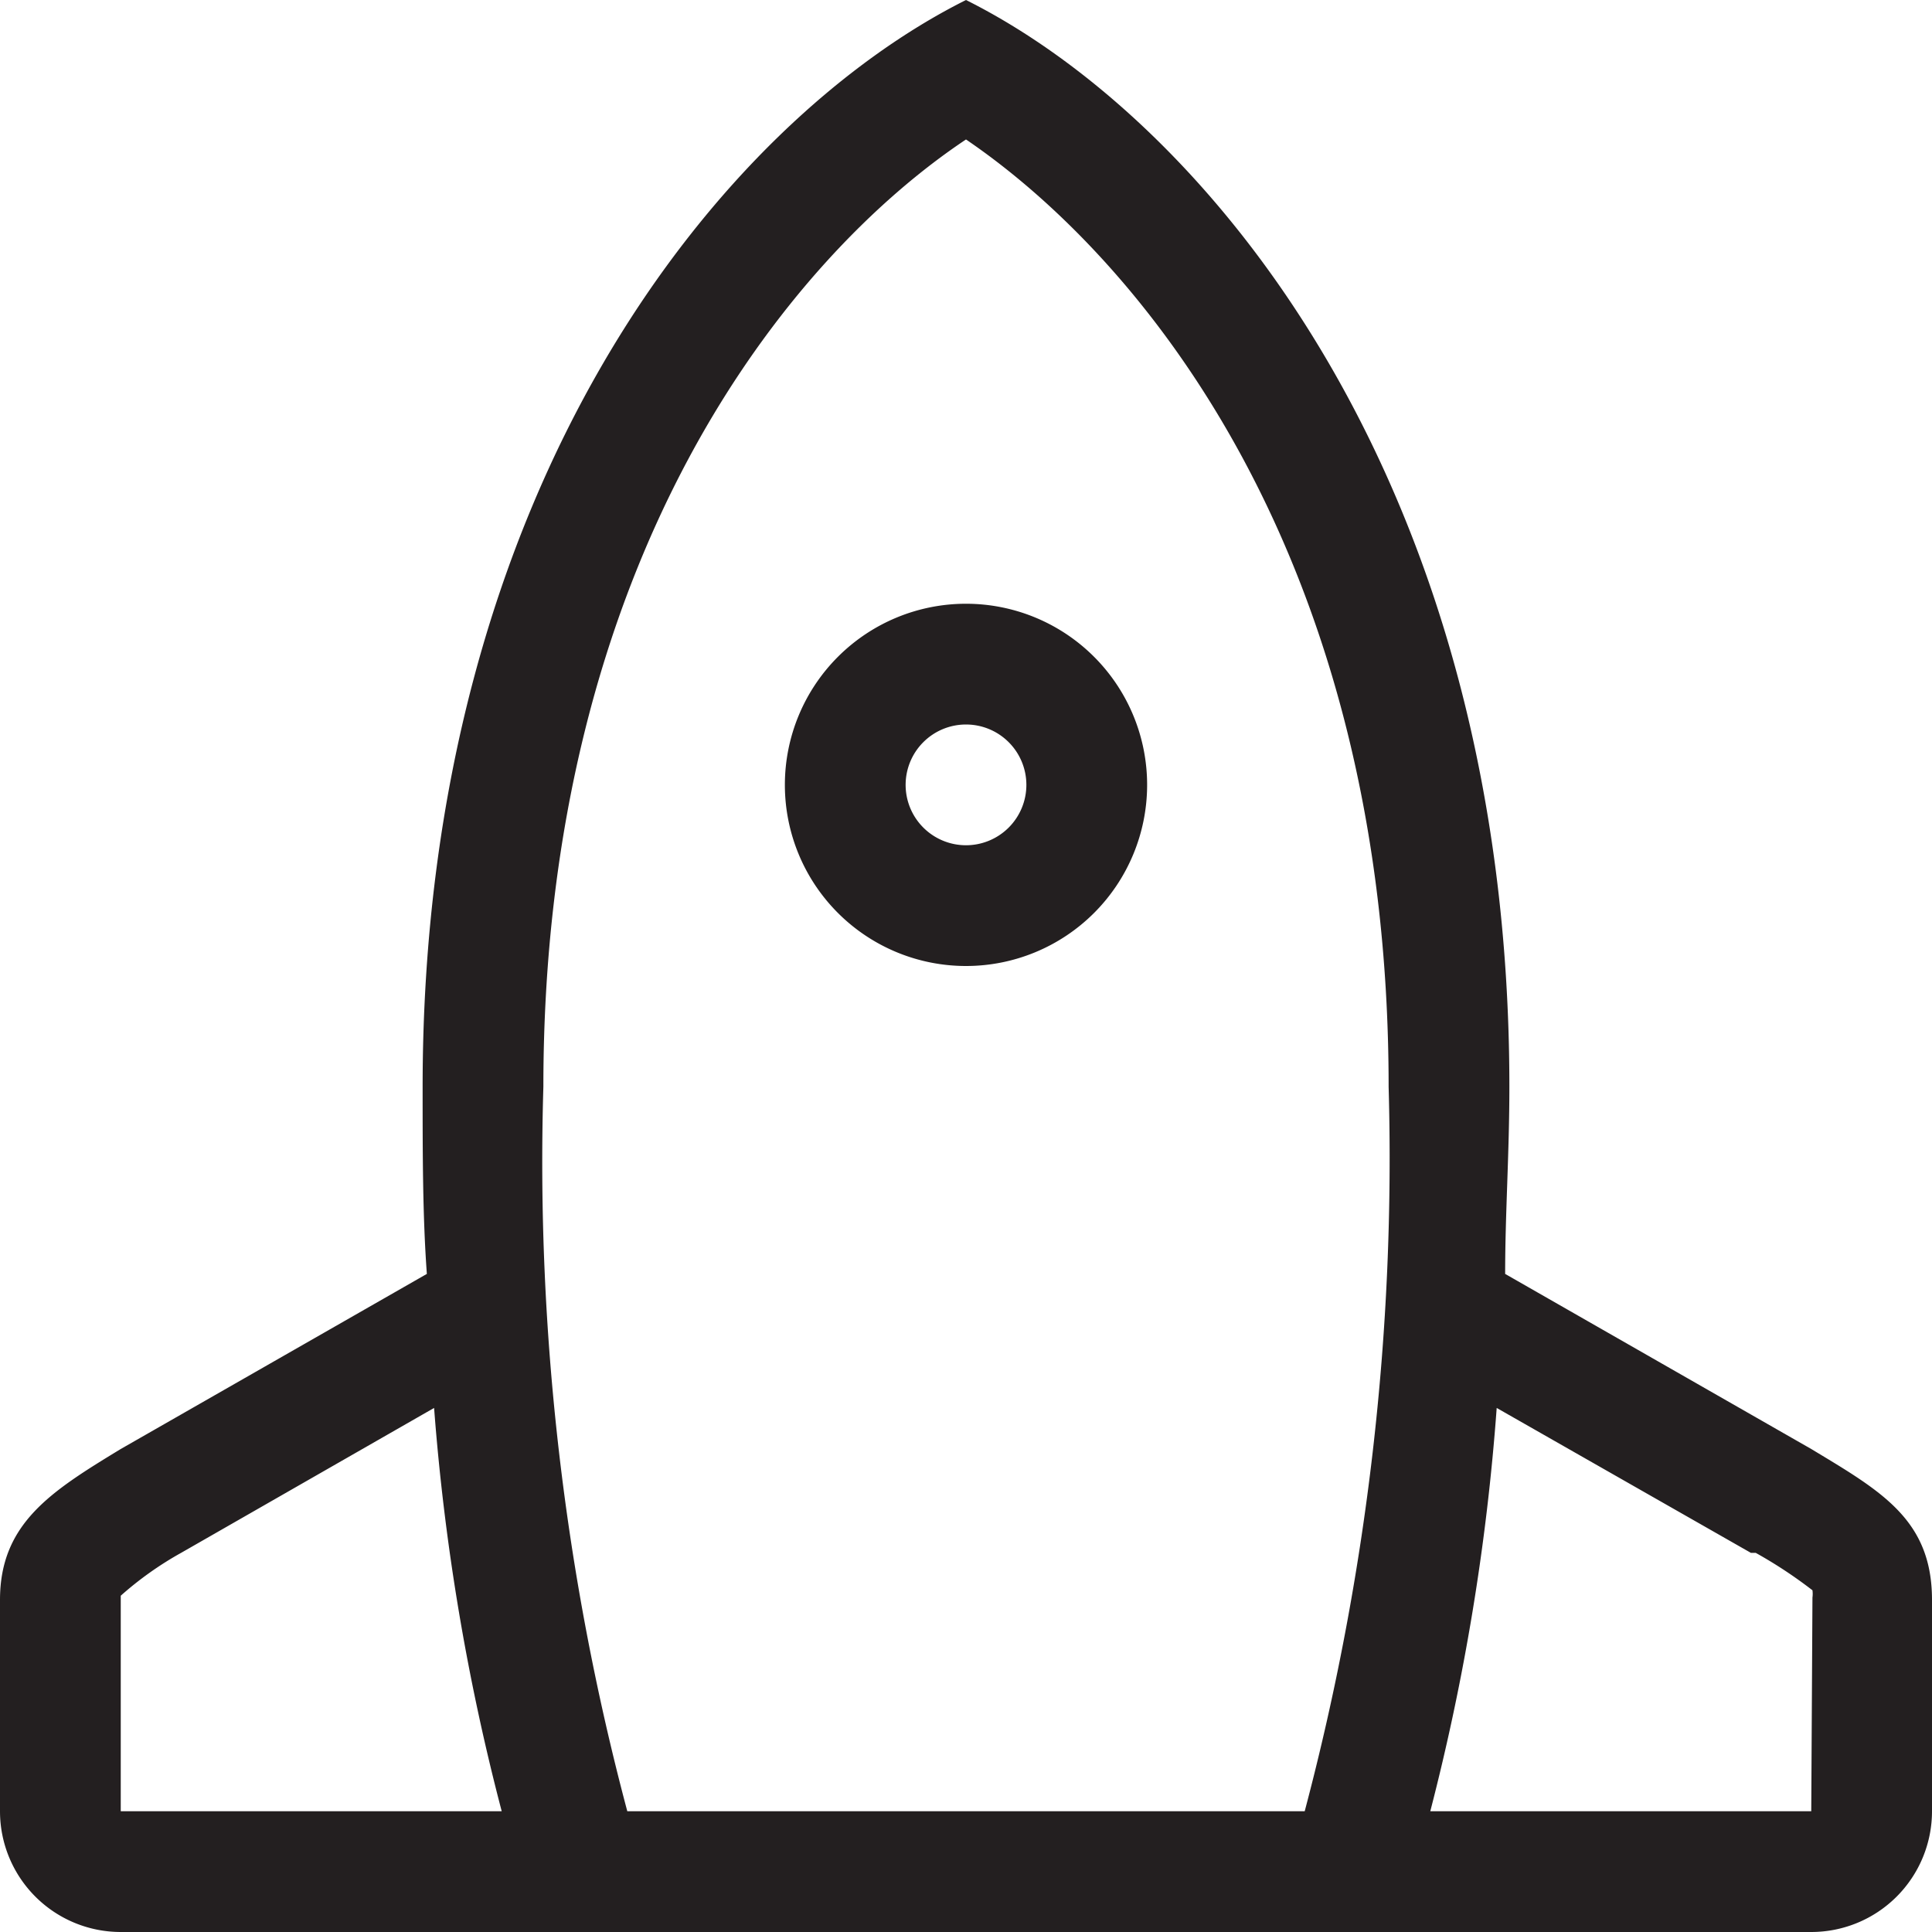
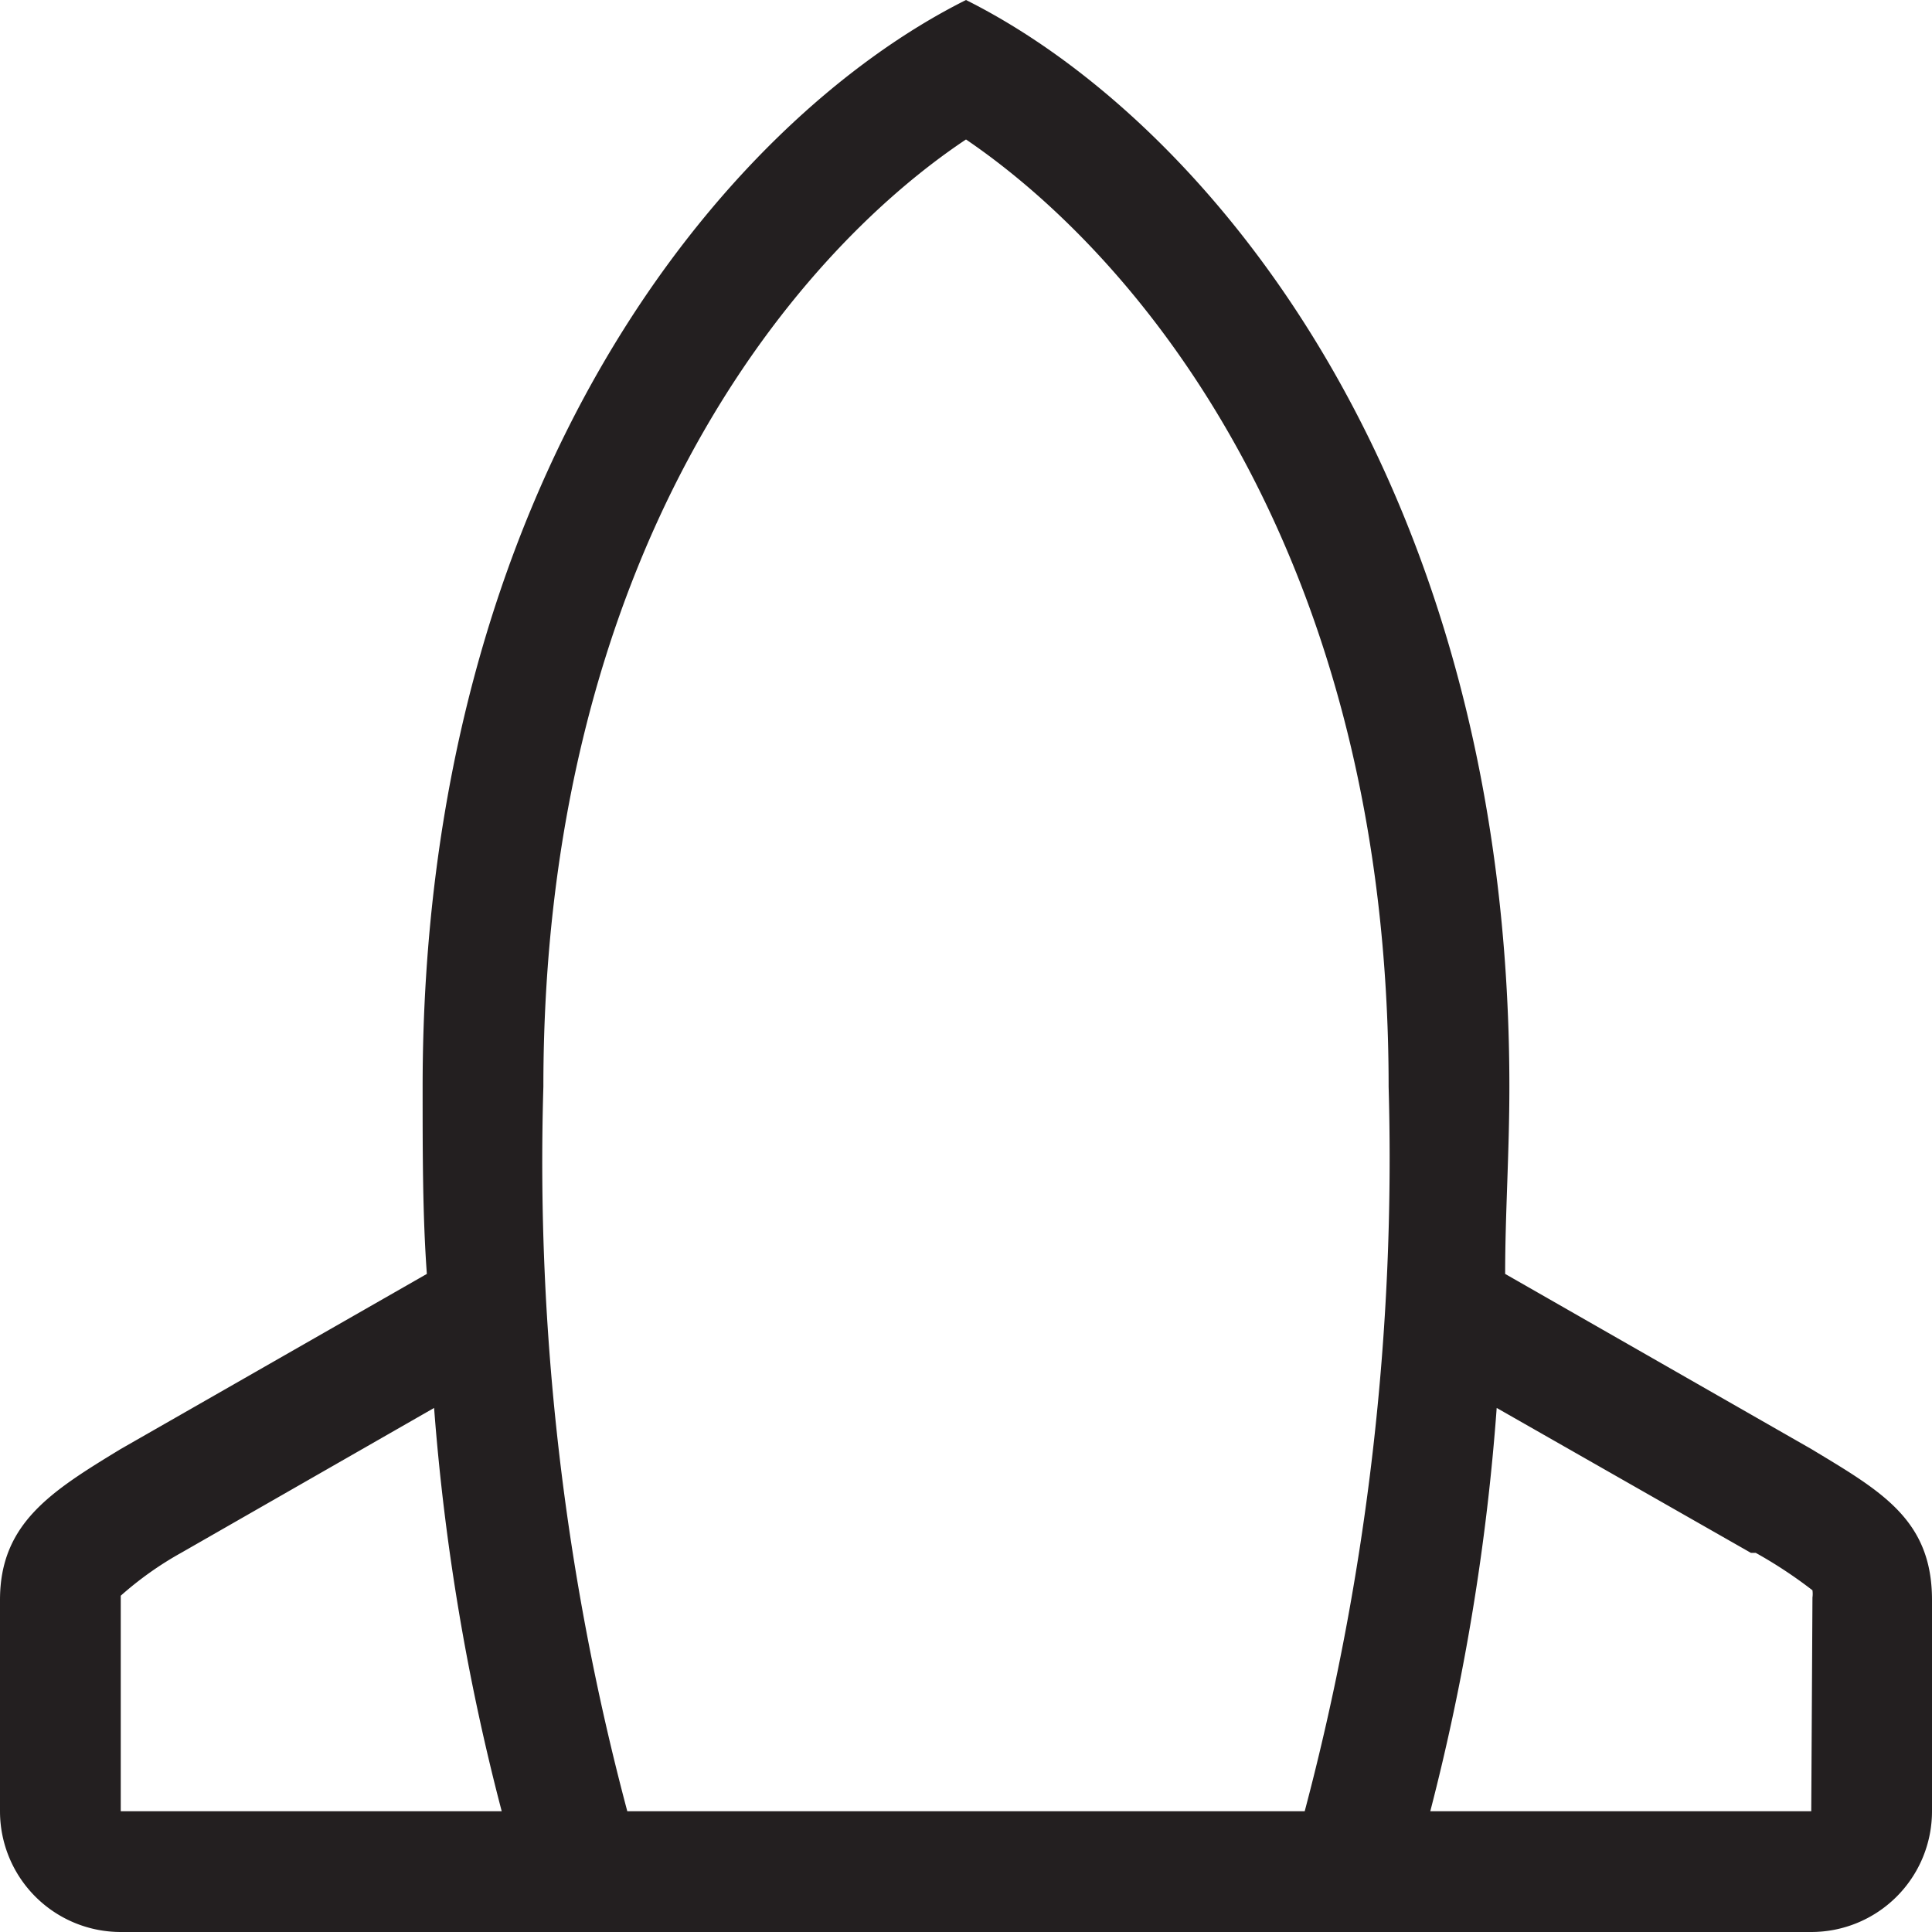
<svg xmlns="http://www.w3.org/2000/svg" viewBox="0 0 32 32">
  <defs>
    <style>.cls-1{fill:#231f20;}</style>
  </defs>
  <g id="Слой_2" data-name="Слой 2">
    <g id="Responsive_Icons" data-name="Responsive Icons">
      <path class="cls-1" d="M30,24l-5.07-2.9c0-1,.07-2,.07-3.1C25,8,20,2,16,0,12,2,7,8,7,18c0,1.11,0,2.14.07,3.1L2,24c-1.15.7-2,1.23-2,2.5V30a2,2,0,0,0,2,2H30a2,2,0,0,0,2-2V26.5C32,25.17,31.16,24.7,30,24ZM2,30V26.43a5.62,5.62,0,0,1,1-.71l4.19-2.4A37.49,37.49,0,0,0,8.31,30Zm19.61,0H10.39A41.78,41.78,0,0,1,9,18C9,9.25,13.06,4.27,16,2.31c2.94,2,7,6.94,7,15.69A42.23,42.23,0,0,1,21.61,30ZM30,30H23.69a37.49,37.49,0,0,0,1.1-6.68L29,25.72l.08,0a7.53,7.53,0,0,1,.94.62.45.45,0,0,1,0,.12Z" />
-       <path class="cls-1" d="M13,13a3,3,0,1,0,3-3A3,3,0,0,0,13,13Zm4,0a1,1,0,1,1-1-1A1,1,0,0,1,17,13Z" />
    </g>
  </g>
</svg>